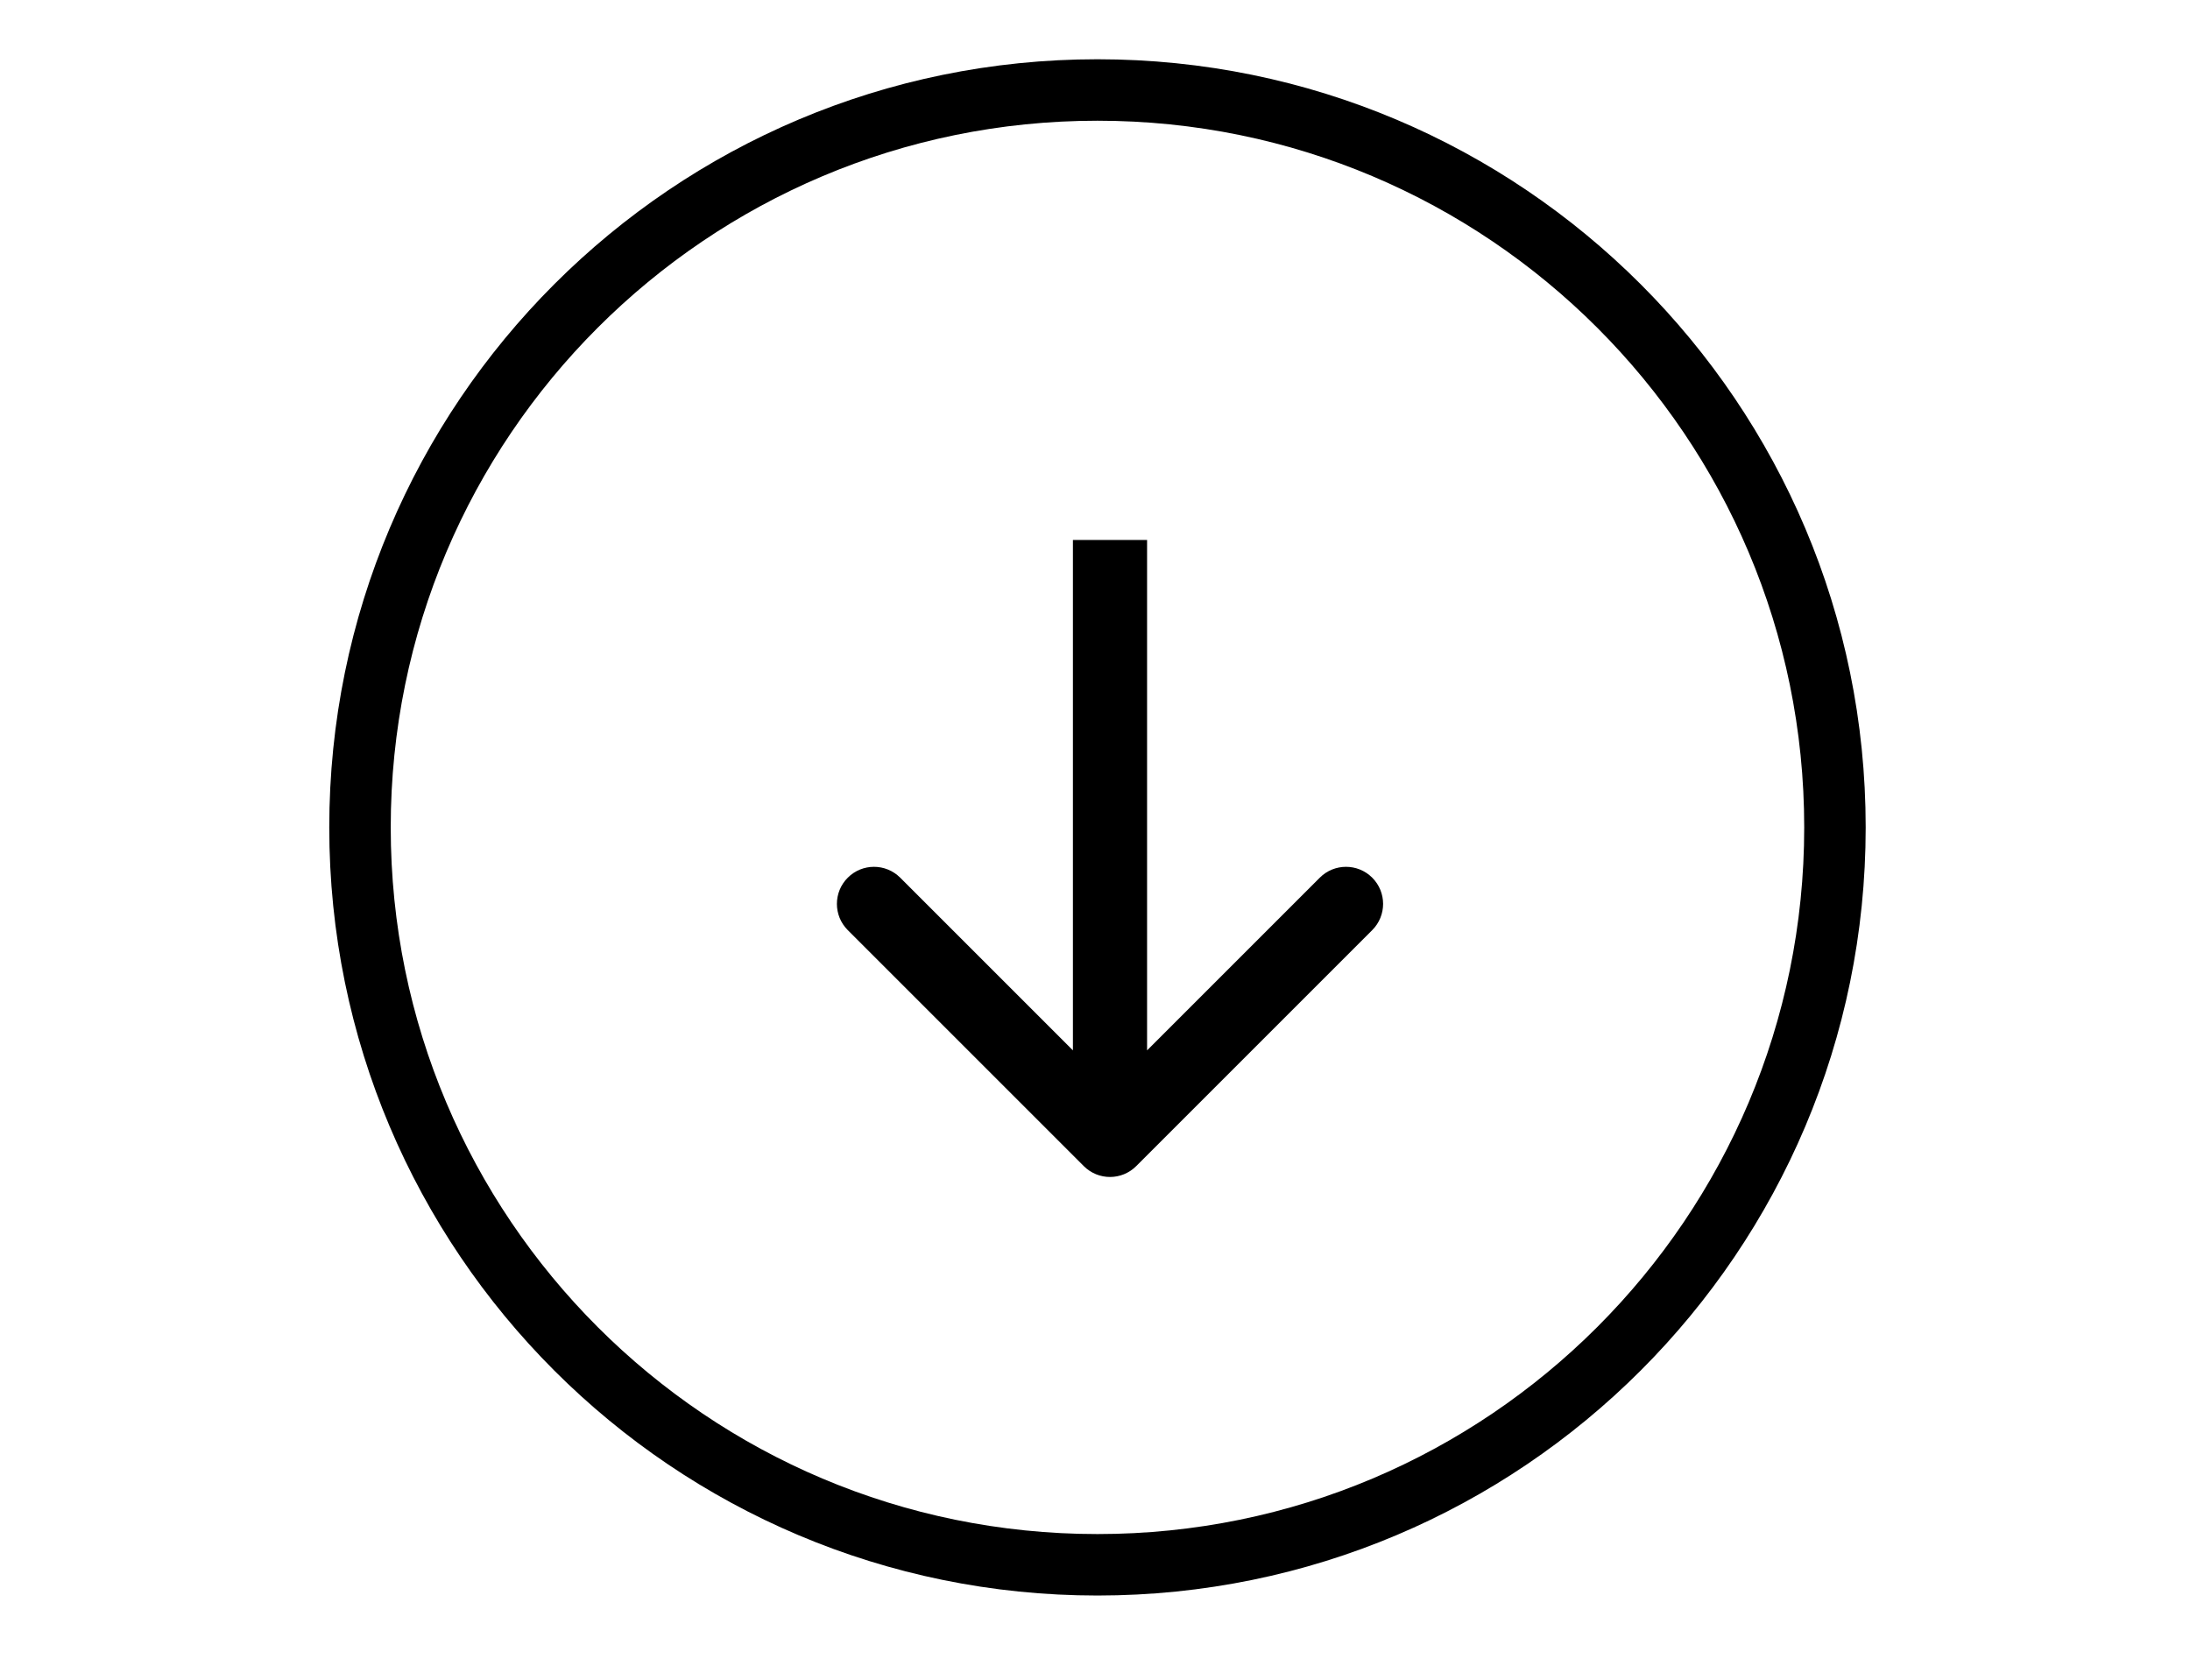
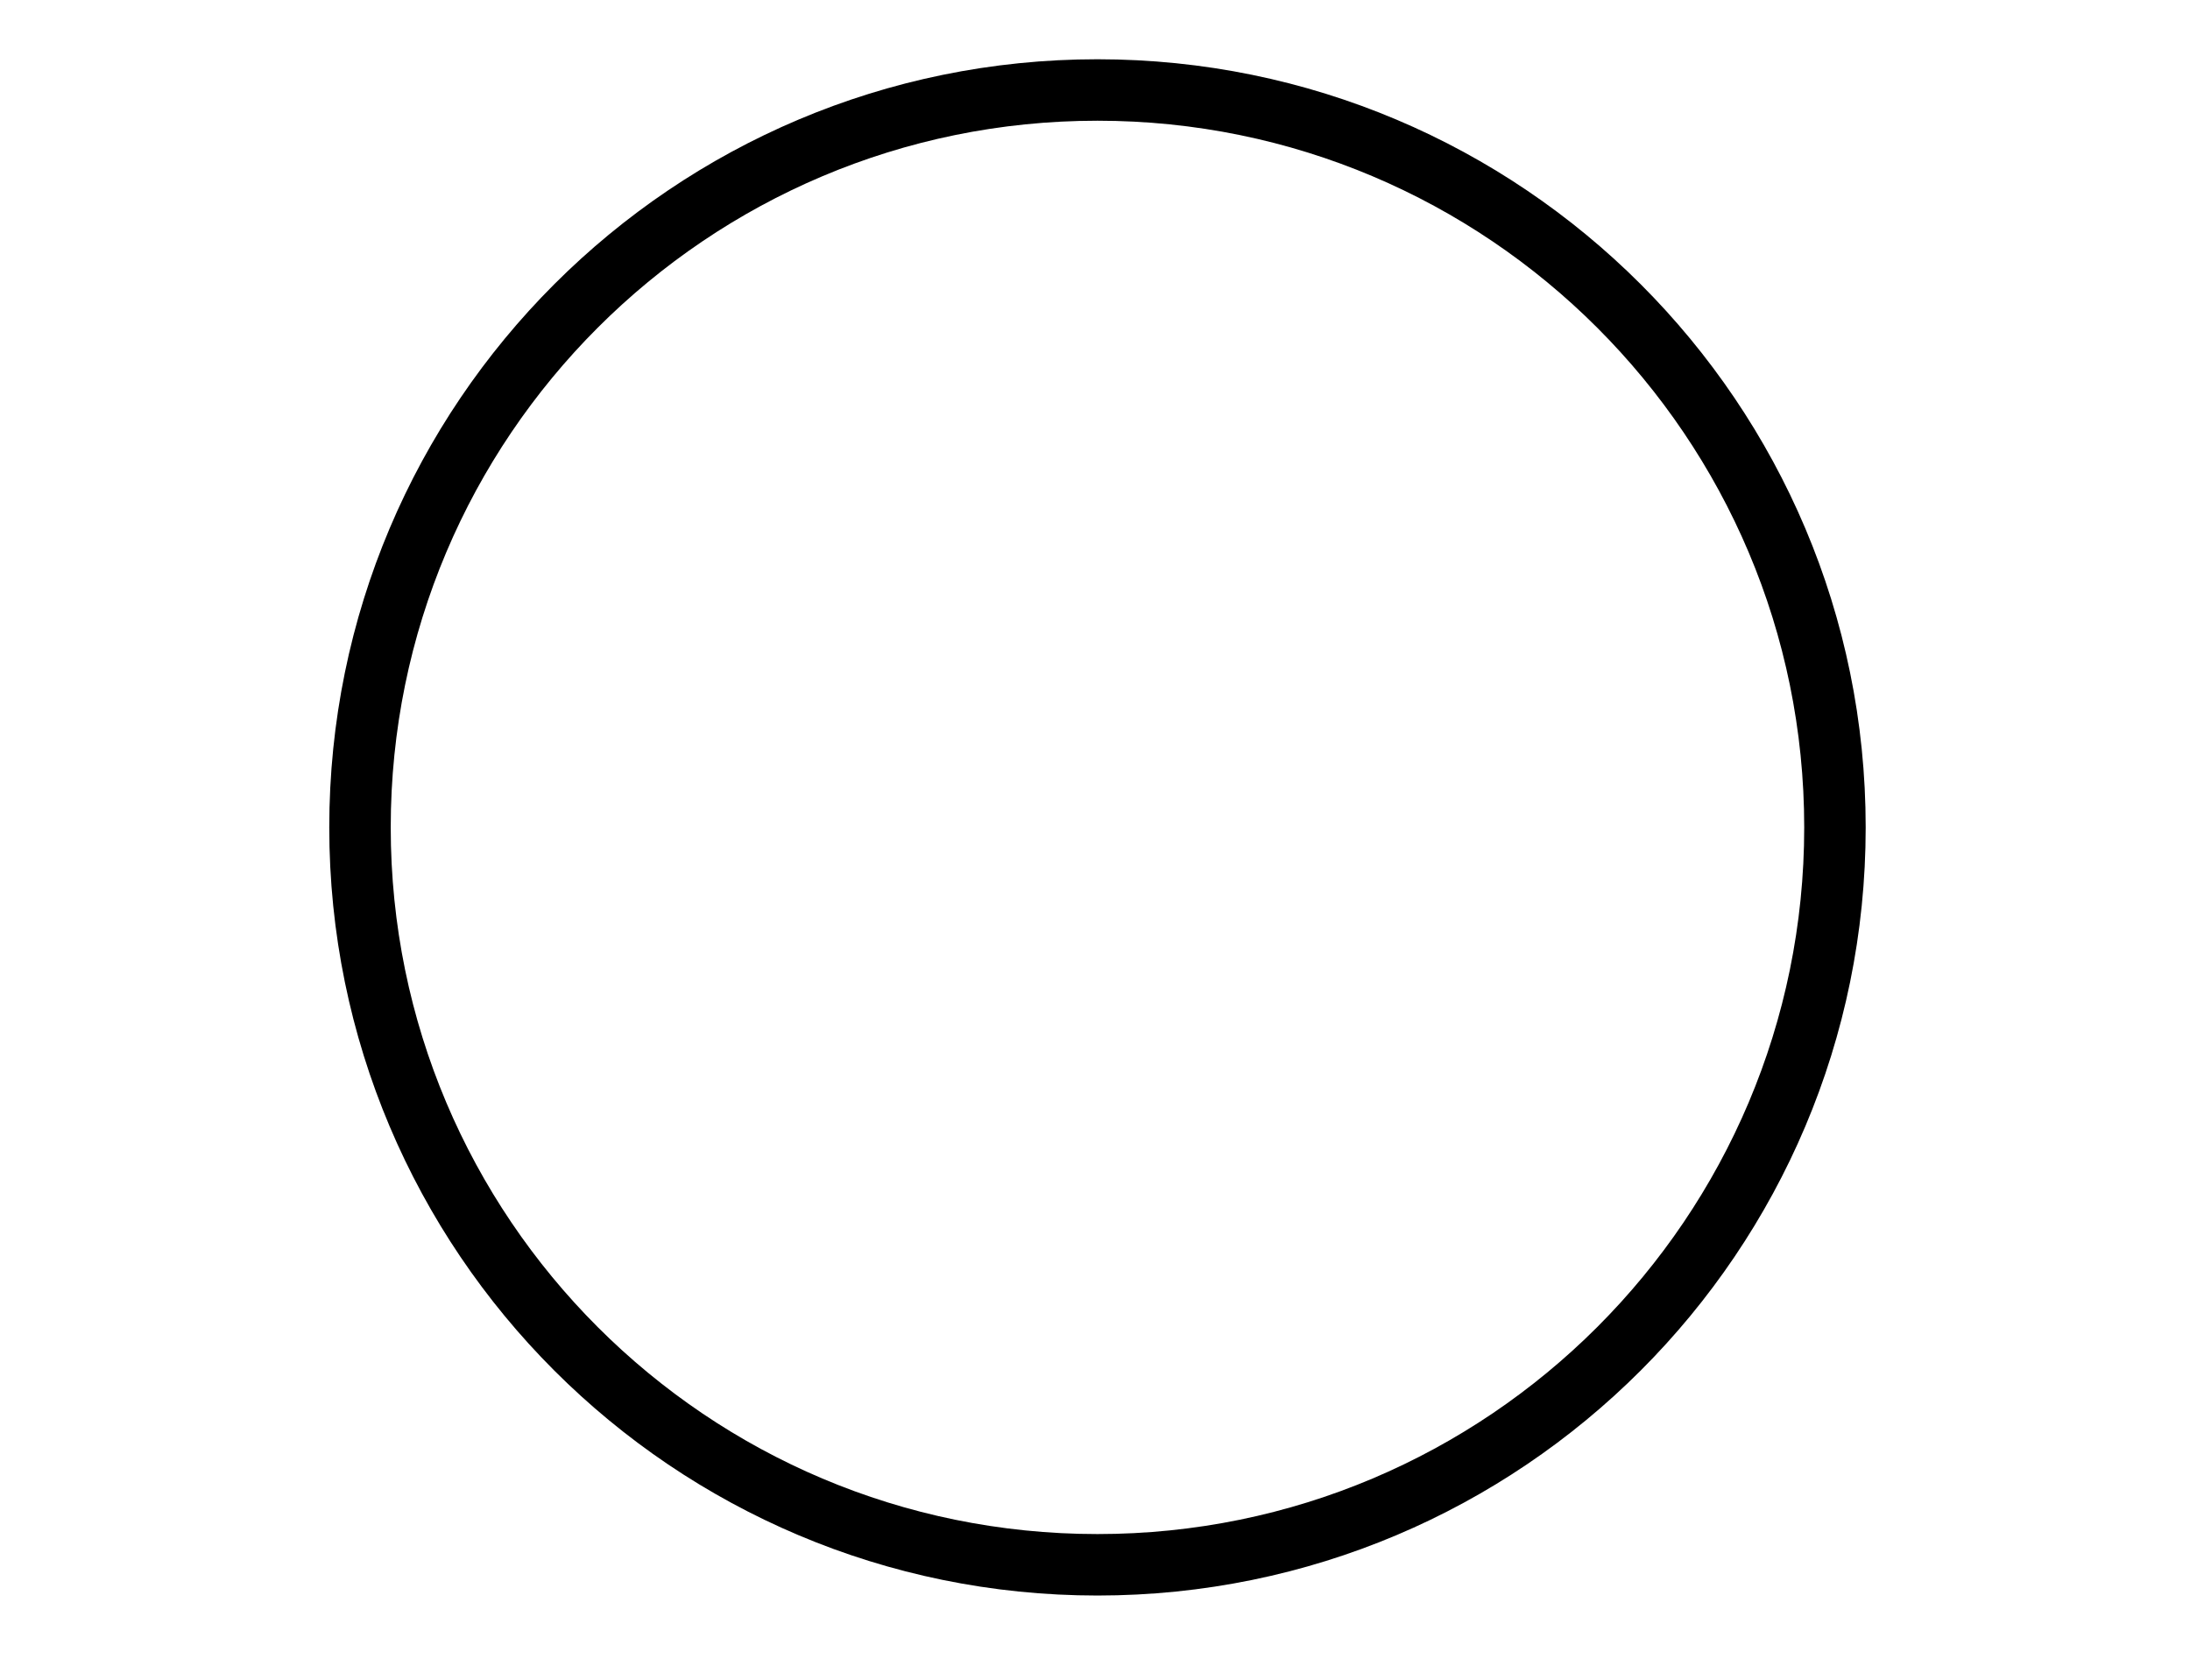
<svg xmlns="http://www.w3.org/2000/svg" fill="none" viewBox="0 0 73 56" height="56" width="73">
  <path stroke-linejoin="round" stroke-linecap="round" stroke-miterlimit="10" stroke-width="2.049" style="stroke:black;stroke-opacity:1;" stroke="black" d="M36.582 52.165C50.159 52.165 61.165 41.159 61.165 27.582C61.165 14.006 50.159 3 36.582 3C23.006 3 12 14.006 12 27.582C12 41.159 23.006 52.165 36.582 52.165Z" />
-   <path style="fill:black;fill-opacity:1;" fill="black" d="M36.126 38.874C36.609 39.357 37.391 39.357 37.874 38.874L45.741 31.007C46.224 30.524 46.224 29.742 45.741 29.259C45.258 28.776 44.476 28.776 43.993 29.259L37 36.252L30.007 29.259C29.524 28.776 28.742 28.776 28.259 29.259C27.776 29.742 27.776 30.524 28.259 31.007L36.126 38.874ZM37 18L35.764 18L35.764 38L37 38L38.236 38L38.236 18L37 18Z" />
</svg>